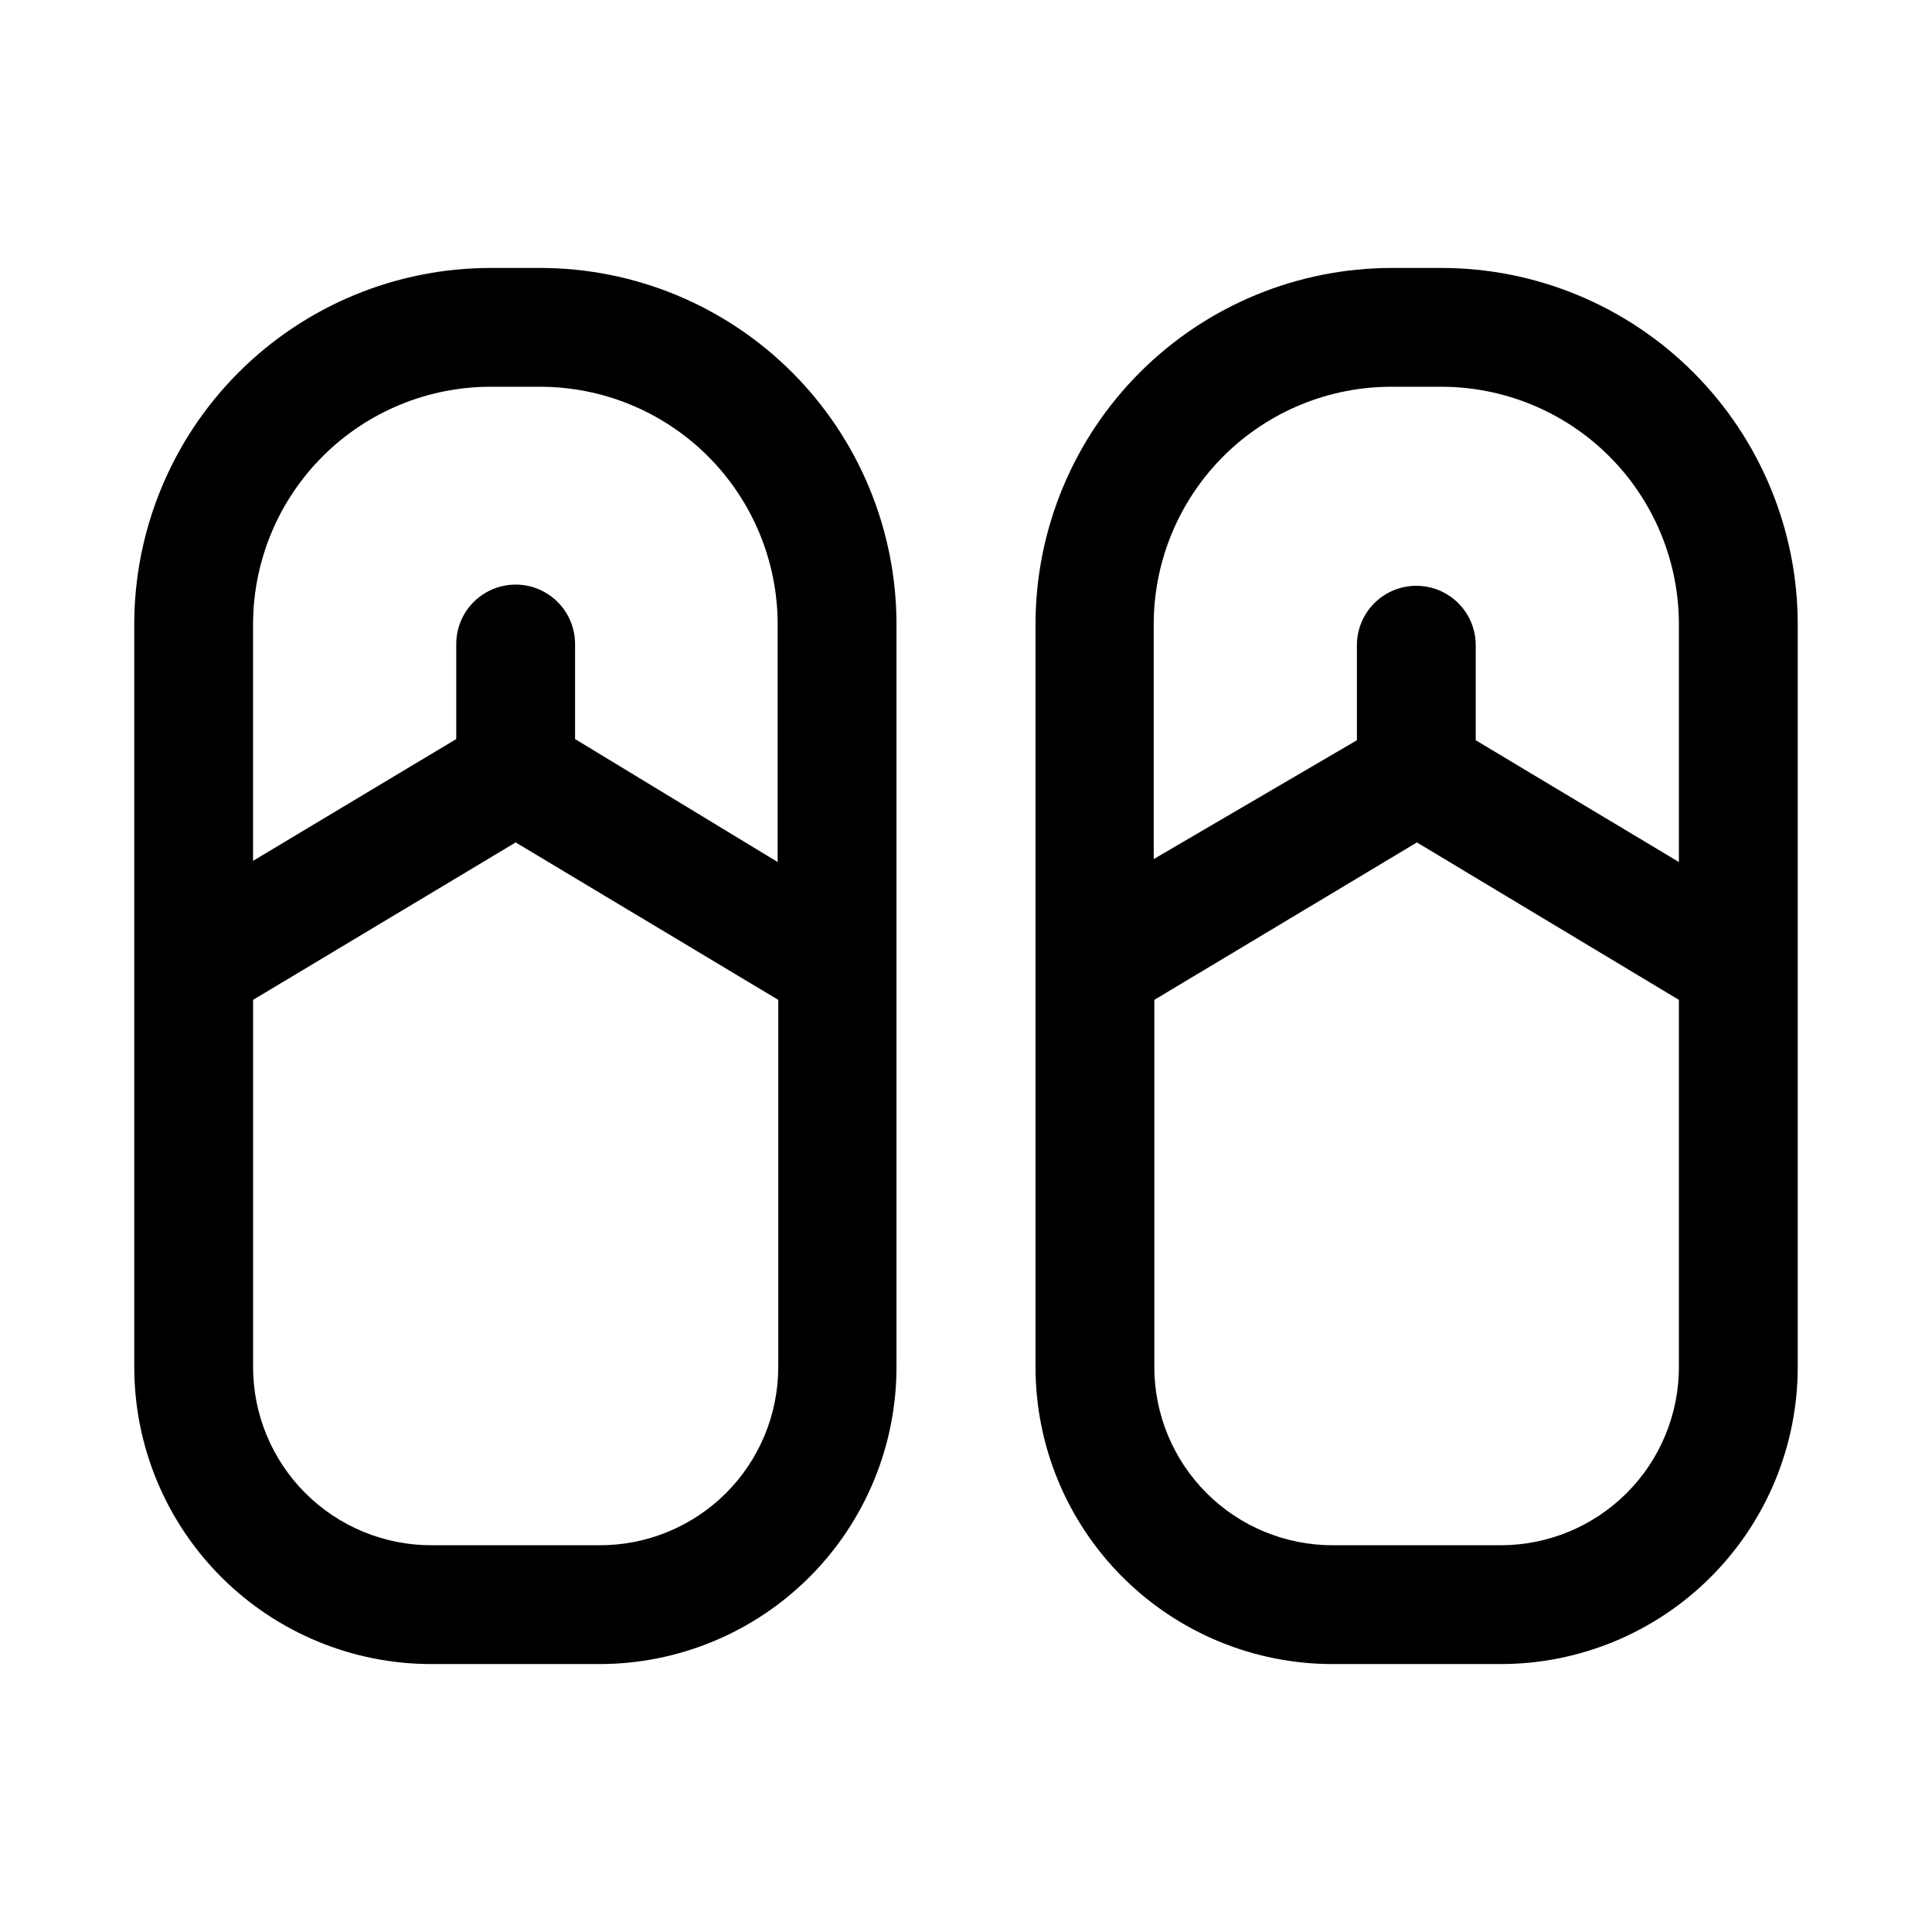
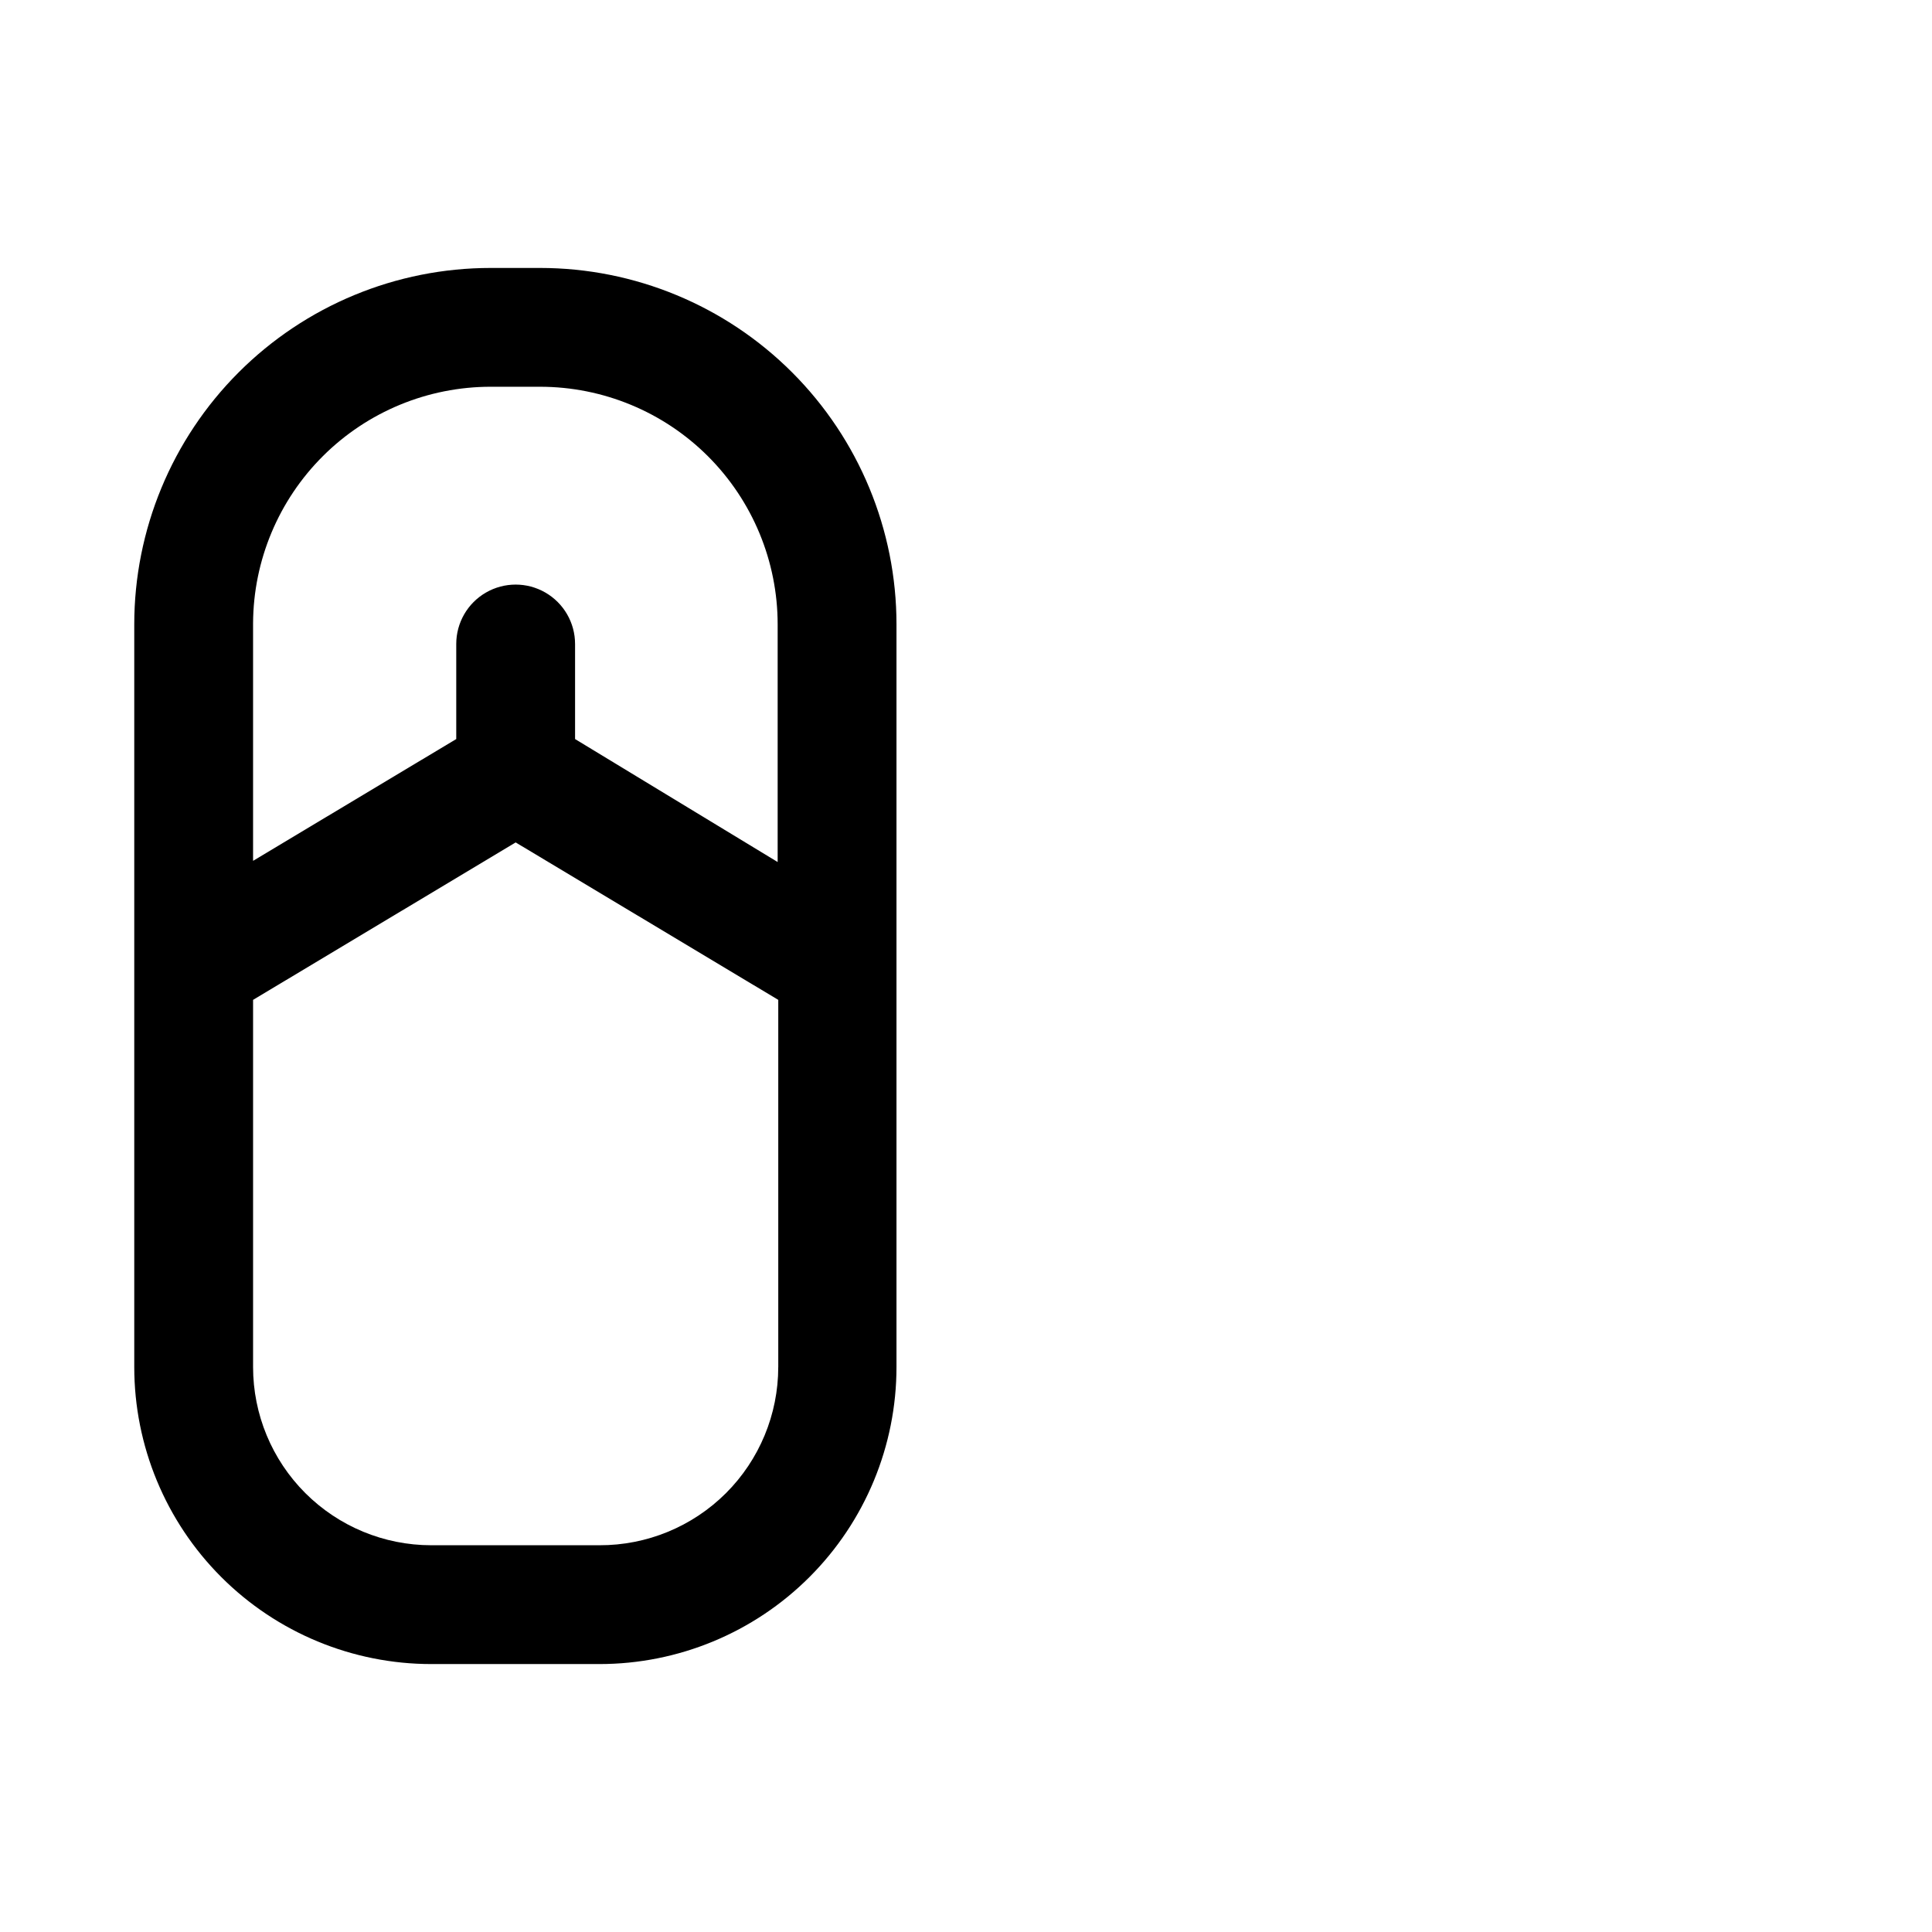
<svg xmlns="http://www.w3.org/2000/svg" fill="#000000" width="800px" height="800px" version="1.1" viewBox="144 144 512 512">
  <g>
    <path d="m287.11 215.01h-13.066c-25.055 0-49.082 9.949-66.797 27.668-17.715 17.715-27.668 41.742-27.668 66.793v196.8c0 20.879 8.293 40.902 23.055 55.664 14.766 14.766 34.789 23.059 55.664 23.059h44.559c20.875 0 40.898-8.293 55.66-23.059 14.766-14.762 23.059-34.785 23.059-55.664v-196.8c0-25.051-9.953-49.078-27.668-66.793-17.715-17.719-41.742-27.668-66.797-27.668zm-13.066 31.484h13.066c16.703 0 32.723 6.637 44.531 18.445 11.809 11.812 18.445 27.832 18.445 44.531v62.977l-53.688-32.59v-25.191c0-5.625-3-10.82-7.871-13.633s-10.875-2.812-15.746 0-7.871 8.008-7.871 13.633v25.191l-53.844 32.277v-62.977c0.082-16.648 6.754-32.586 18.555-44.328s27.773-18.336 44.422-18.336zm28.812 307.01-44.559 0.004c-12.527 0-24.539-4.977-33.398-13.836-8.855-8.855-13.832-20.871-13.832-33.398v-97.297l69.59-41.723 69.59 41.723v97.297h-0.004c0 12.555-4.996 24.594-13.887 33.457-8.895 8.859-20.949 13.816-33.5 13.777z" />
-     <path d="m525.95 215.01h-13.066c-25.055 0-49.082 9.949-66.797 27.668-17.715 17.715-27.668 41.742-27.668 66.793v196.8c0 20.879 8.293 40.902 23.059 55.664 14.762 14.766 34.785 23.059 55.664 23.059h44.555c20.879 0 40.898-8.293 55.664-23.059 14.762-14.762 23.055-34.785 23.055-55.664v-196.8c0-25.051-9.953-49.078-27.668-66.793-17.715-17.719-41.742-27.668-66.797-27.668zm-13.066 31.488 13.066-0.004c16.703 0 32.723 6.637 44.531 18.445 11.812 11.812 18.445 27.832 18.445 44.531v62.977l-53.844-32.273v-25.191c0-5.625-3-10.82-7.871-13.633-4.871-2.812-10.875-2.812-15.746 0s-7.871 8.008-7.871 13.633v25.191l-53.844 31.488v-62.977c0.207-16.594 6.953-32.434 18.777-44.078 11.82-11.645 27.762-18.152 44.355-18.113zm28.812 307.01h-44.555c-12.527 0-24.543-4.977-33.398-13.836-8.859-8.855-13.836-20.871-13.836-33.398v-97.297l69.59-41.723 69.43 41.723v97.297c0 12.527-4.977 24.543-13.832 33.398-8.859 8.859-20.871 13.836-33.398 13.836z" />
  </g>
</svg>